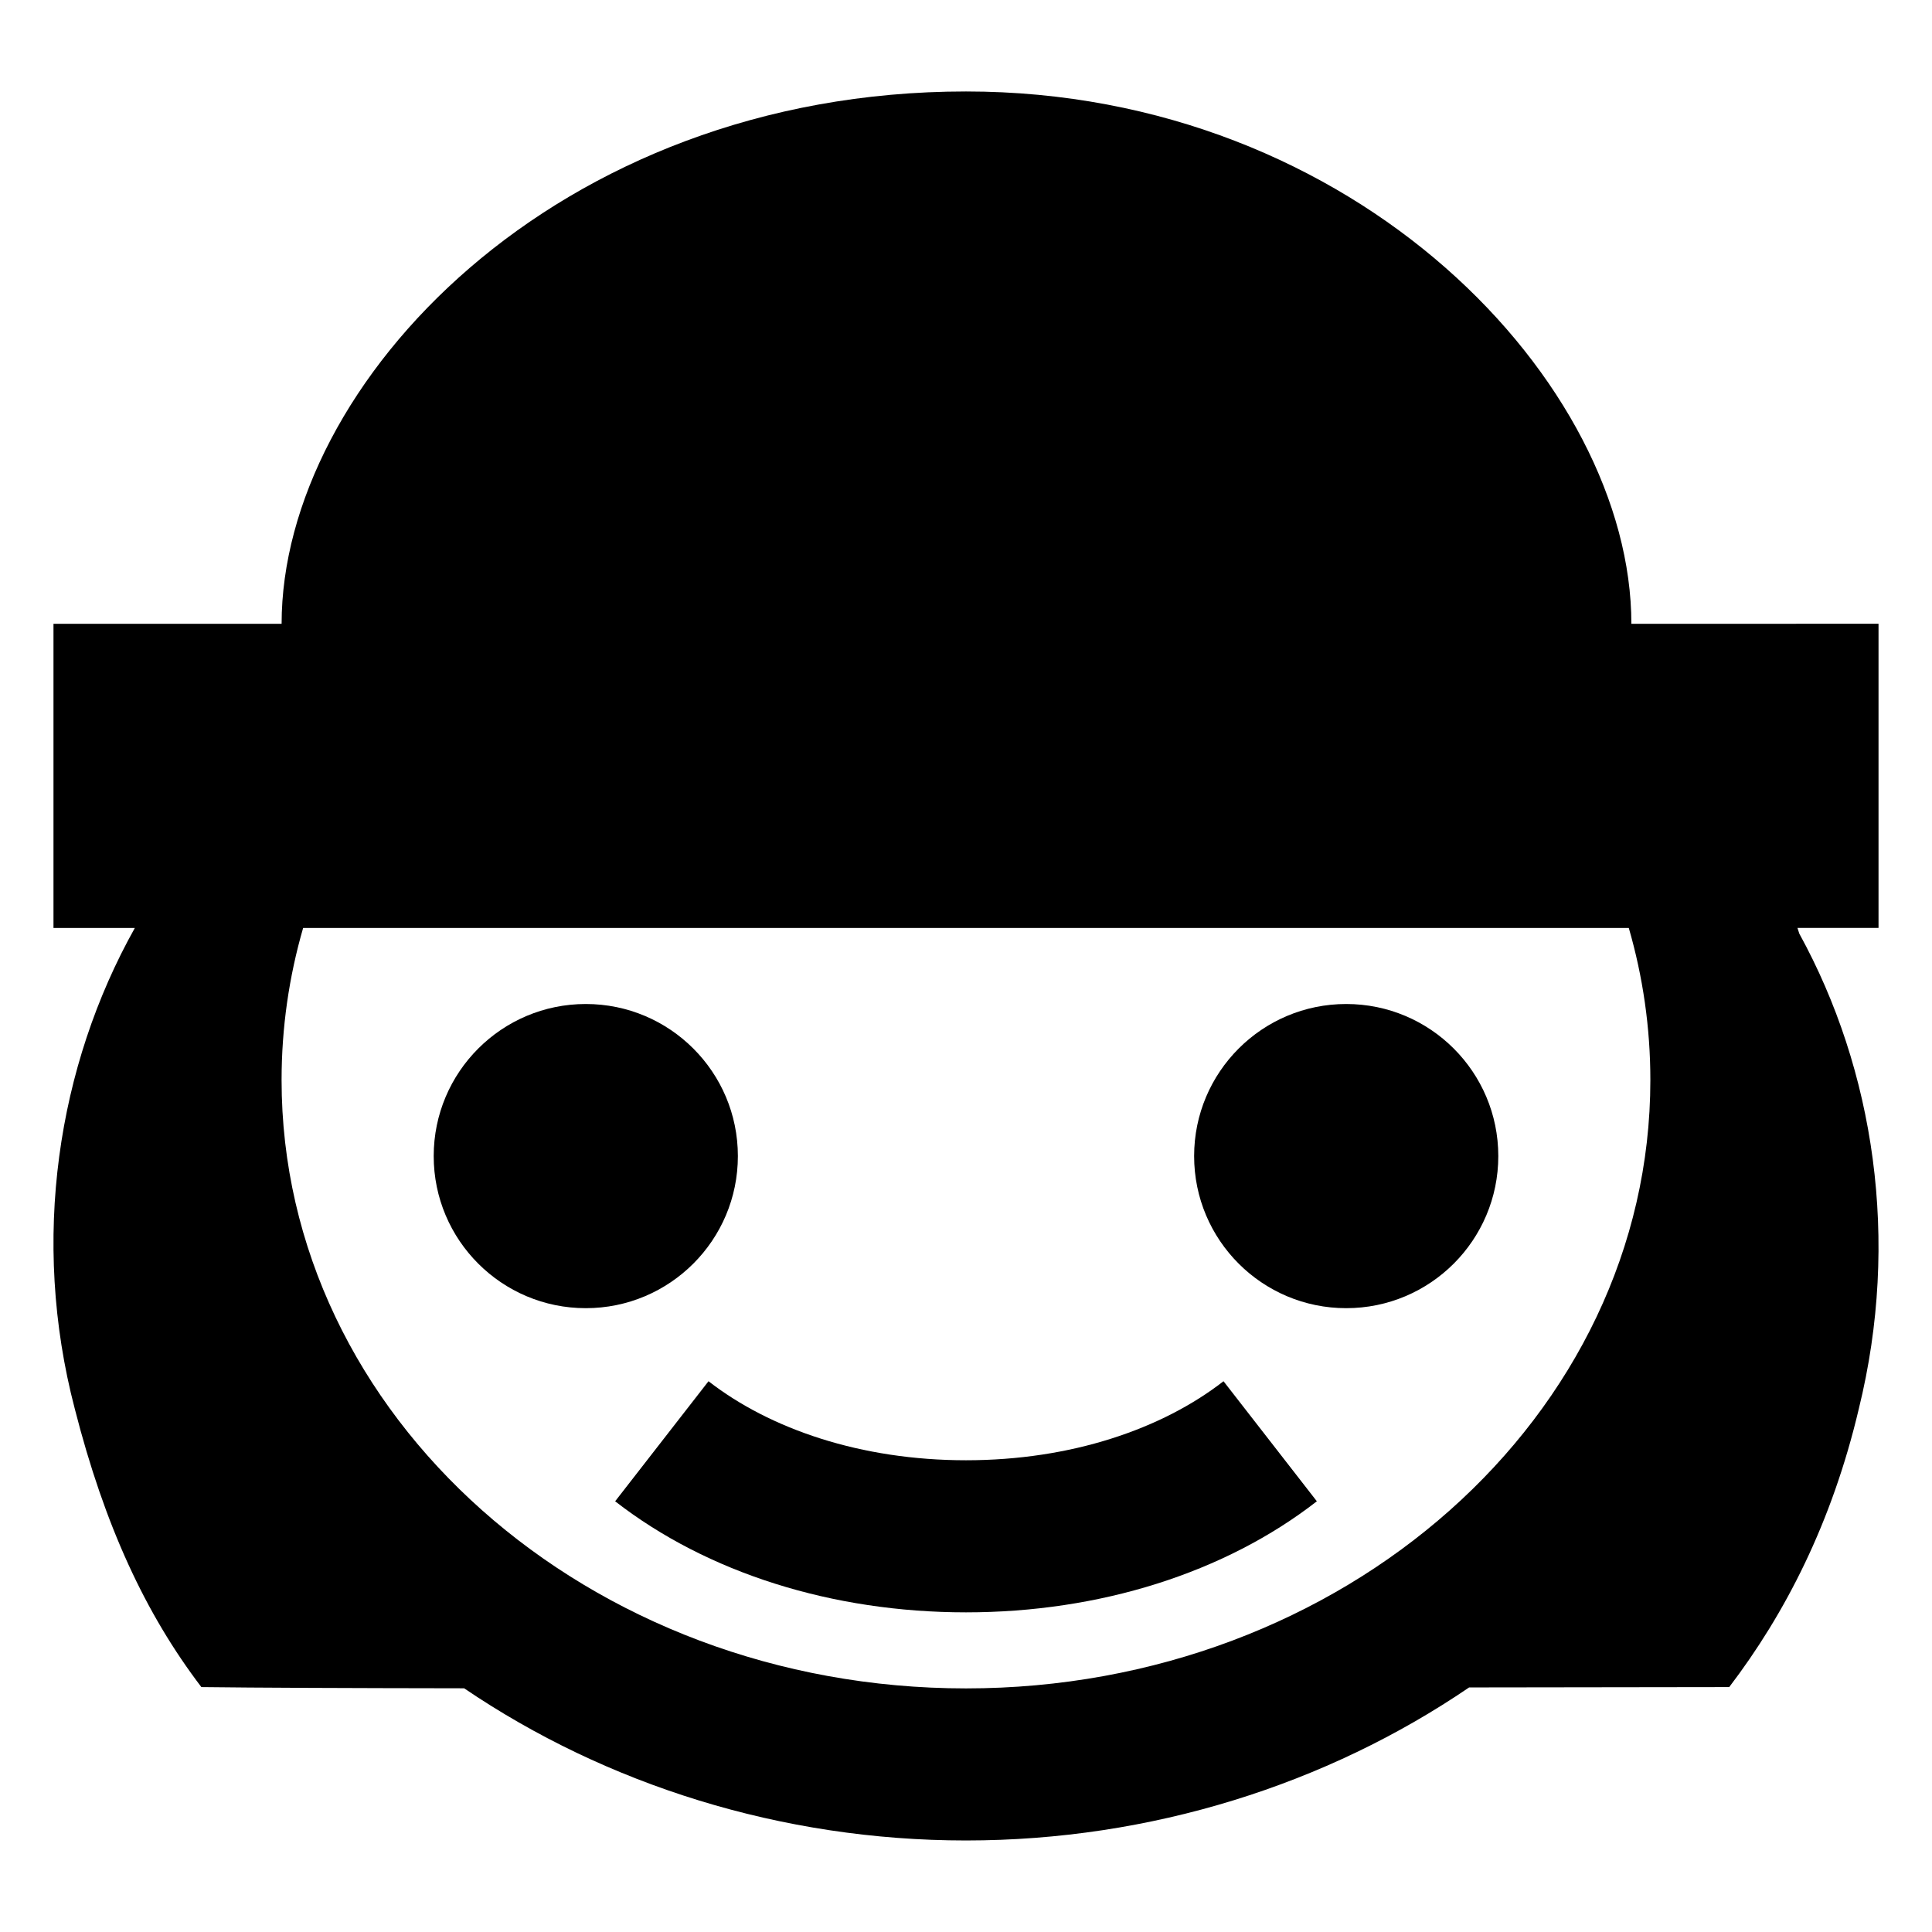
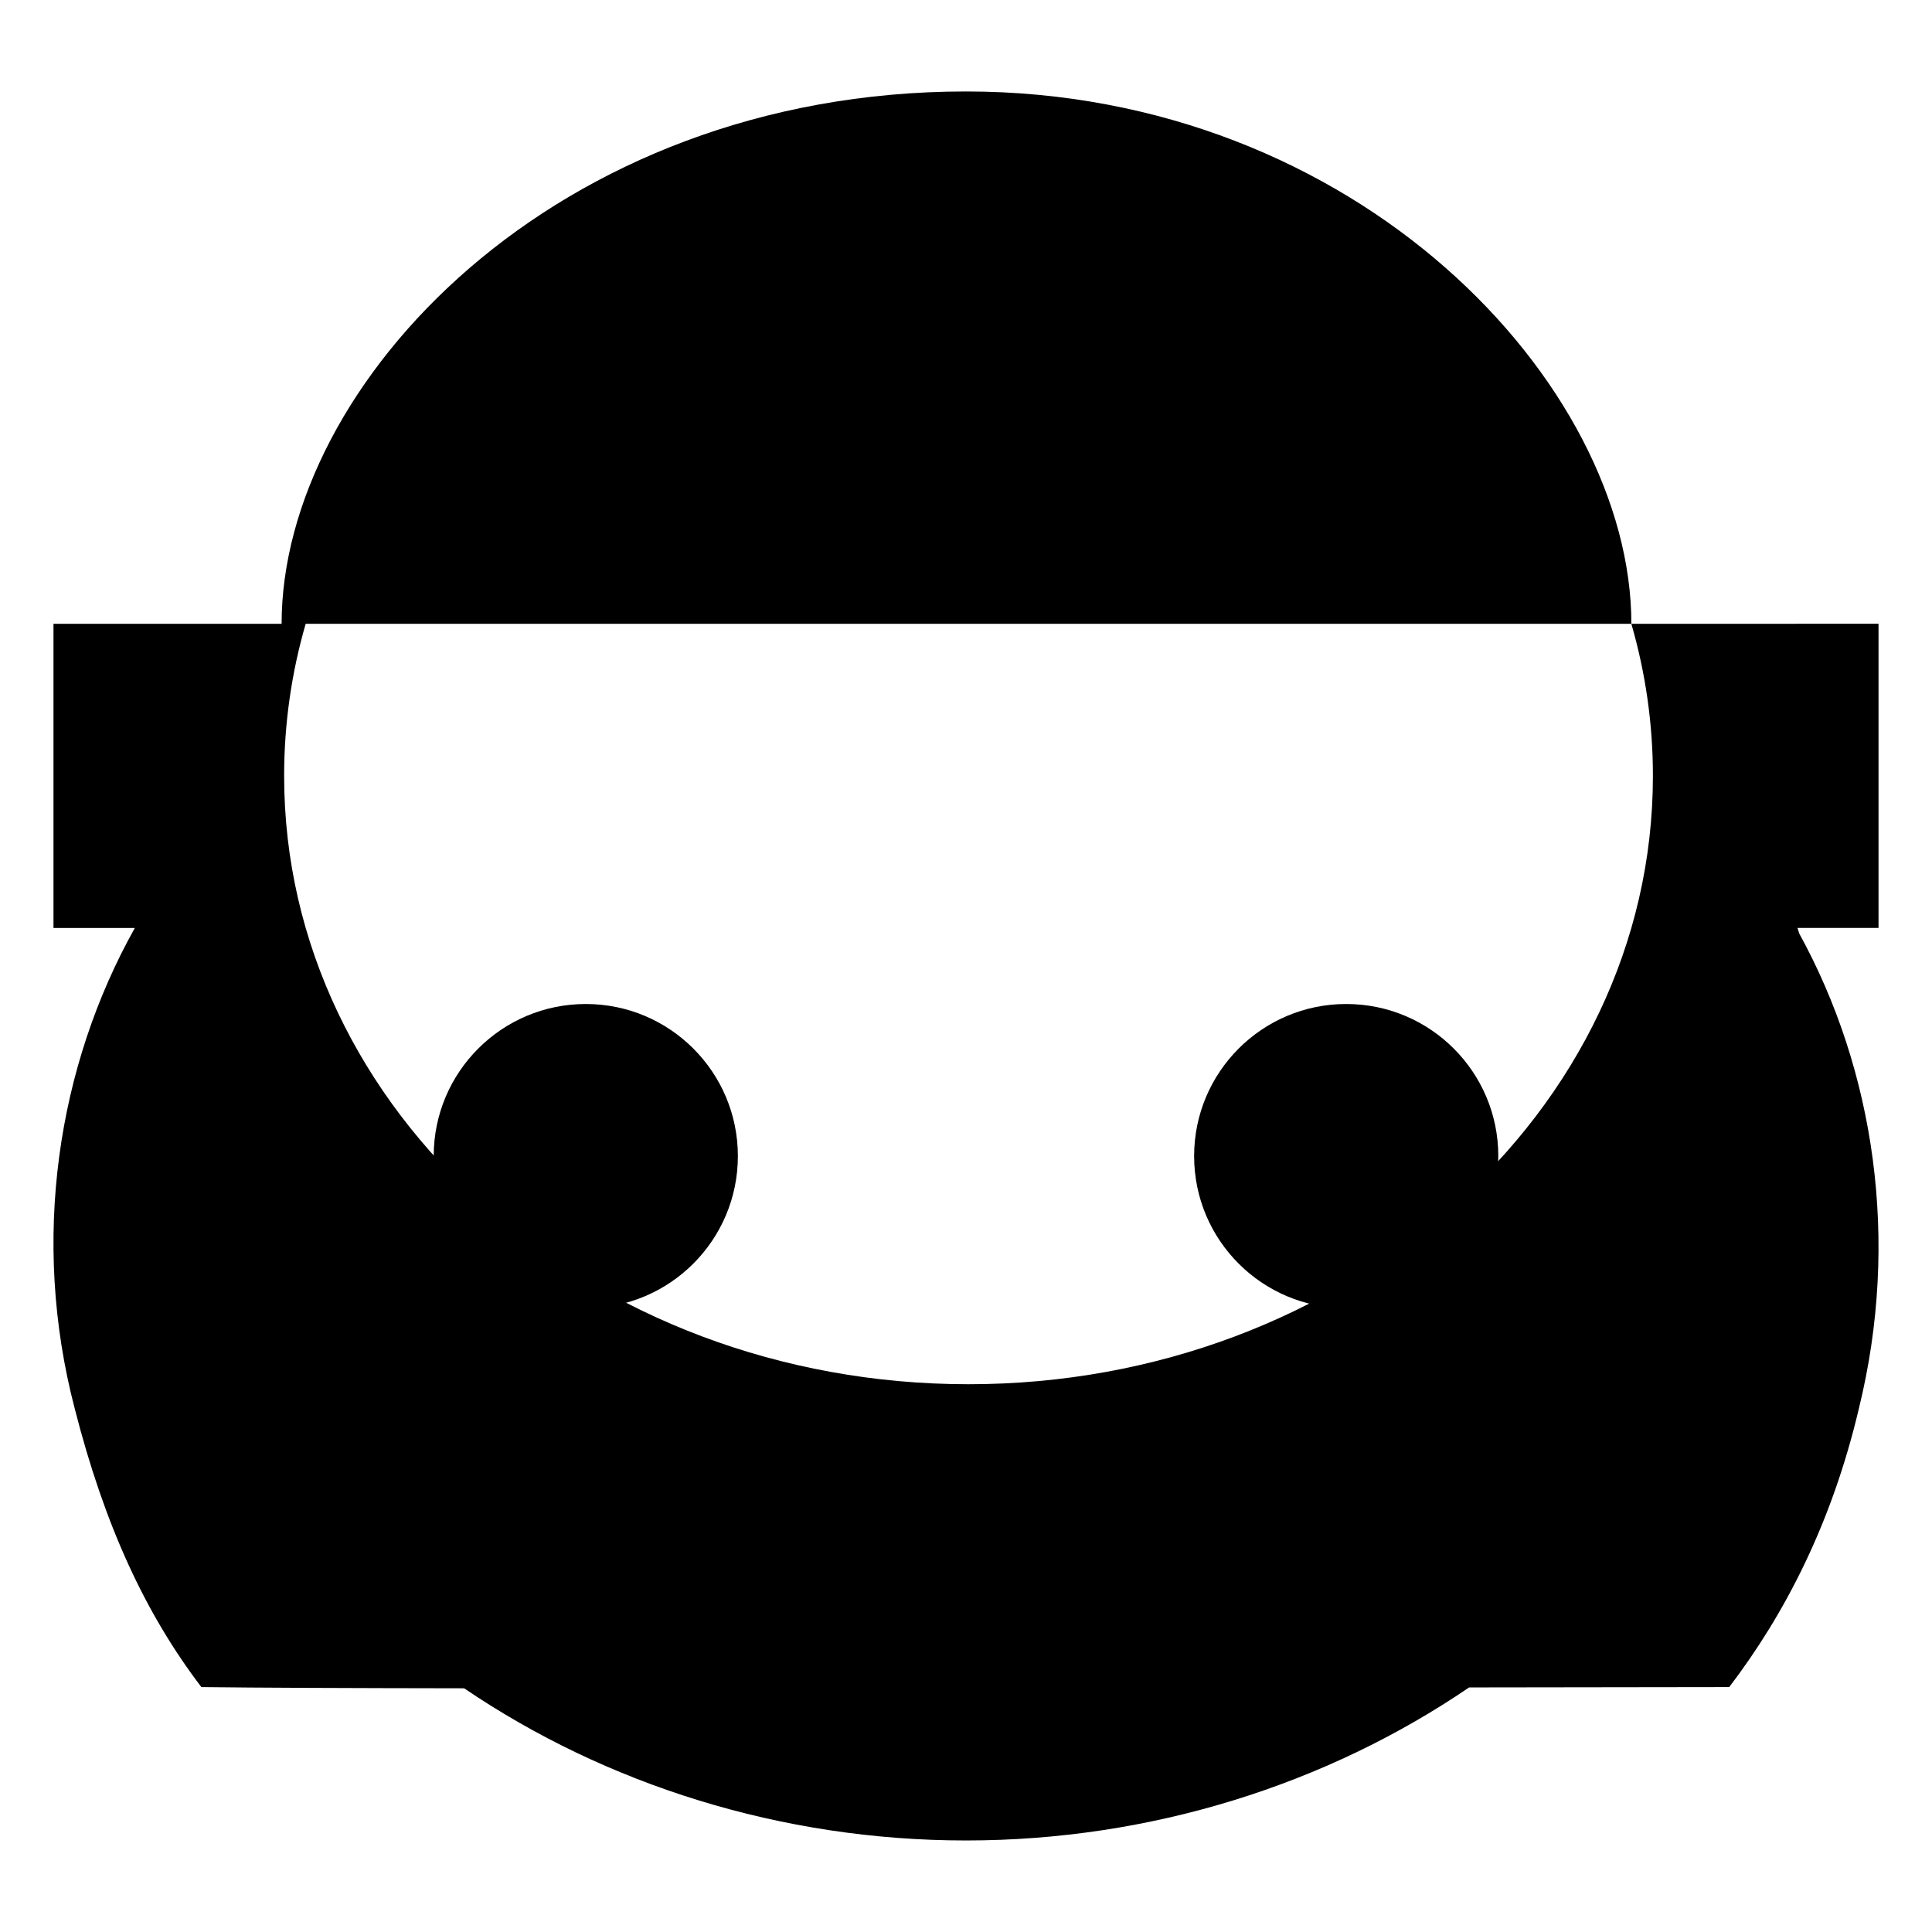
<svg xmlns="http://www.w3.org/2000/svg" fill="#000000" width="800px" height="800px" version="1.1" viewBox="144 144 512 512">
  <g>
-     <path d="m576.33 309.31c0-63.48-72.547-141.07-176.33-141.07-108.82 0-181.37 77.586-181.37 141.07h-60.457v80.609h21.562c-20.496 36.574-27.652 82.574-15.922 127.41 7.934 31.059 18.762 54.352 33.555 73.766 14.312 0.18 38.73 0.277 69.633 0.32 37.648 25.551 84.121 40.328 133 40.328 49.023 0 95.621-14.867 133.33-40.555 31.457-0.055 56.254-0.094 68.93-0.094 14.793-19.414 27.207-43.484 34.348-73.766 11.004-44.703 4.07-89.781-15.773-125.9-0.16-0.504-0.324-1.008-0.492-1.512h21.484v-80.609zm-0.676 80.609h-351.32c-3.731 12.883-5.711 26.387-5.711 40.305 0 89.039 81.199 161.22 181.37 161.22 100.17 0 181.37-72.18 181.37-161.22 0-13.918-1.984-27.422-5.715-40.305z" fill-rule="evenodd" />
-     <path d="m400 571.29c-35.414 0-68.582-10.461-92.98-29.434l24.742-31.816c16.285 12.66 40.371 20.945 68.238 20.945 27.867 0 51.957-8.285 68.242-20.945l24.738 31.816c-24.395 18.973-57.562 29.434-92.98 29.434z" fill-rule="evenodd" />
+     <path d="m576.33 309.31c0-63.48-72.547-141.07-176.33-141.07-108.82 0-181.37 77.586-181.37 141.07h-60.457v80.609h21.562c-20.496 36.574-27.652 82.574-15.922 127.41 7.934 31.059 18.762 54.352 33.555 73.766 14.312 0.18 38.73 0.277 69.633 0.32 37.648 25.551 84.121 40.328 133 40.328 49.023 0 95.621-14.867 133.33-40.555 31.457-0.055 56.254-0.094 68.93-0.094 14.793-19.414 27.207-43.484 34.348-73.766 11.004-44.703 4.07-89.781-15.773-125.9-0.16-0.504-0.324-1.008-0.492-1.512h21.484v-80.609zh-351.32c-3.731 12.883-5.711 26.387-5.711 40.305 0 89.039 81.199 161.22 181.37 161.22 100.17 0 181.37-72.18 181.37-161.22 0-13.918-1.984-27.422-5.715-40.305z" fill-rule="evenodd" />
    <path d="m299.24 490.68c22.258 0 40.305-18.043 40.305-40.305 0-22.258-18.047-40.305-40.305-40.305-22.262 0-40.305 18.047-40.305 40.305 0 22.262 18.043 40.305 40.305 40.305z" />
    <path d="m500.76 490.68c22.258 0 40.305-18.043 40.305-40.305 0-22.258-18.047-40.305-40.305-40.305-22.262 0-40.305 18.047-40.305 40.305 0 22.262 18.043 40.305 40.305 40.305z" />
  </g>
</svg>